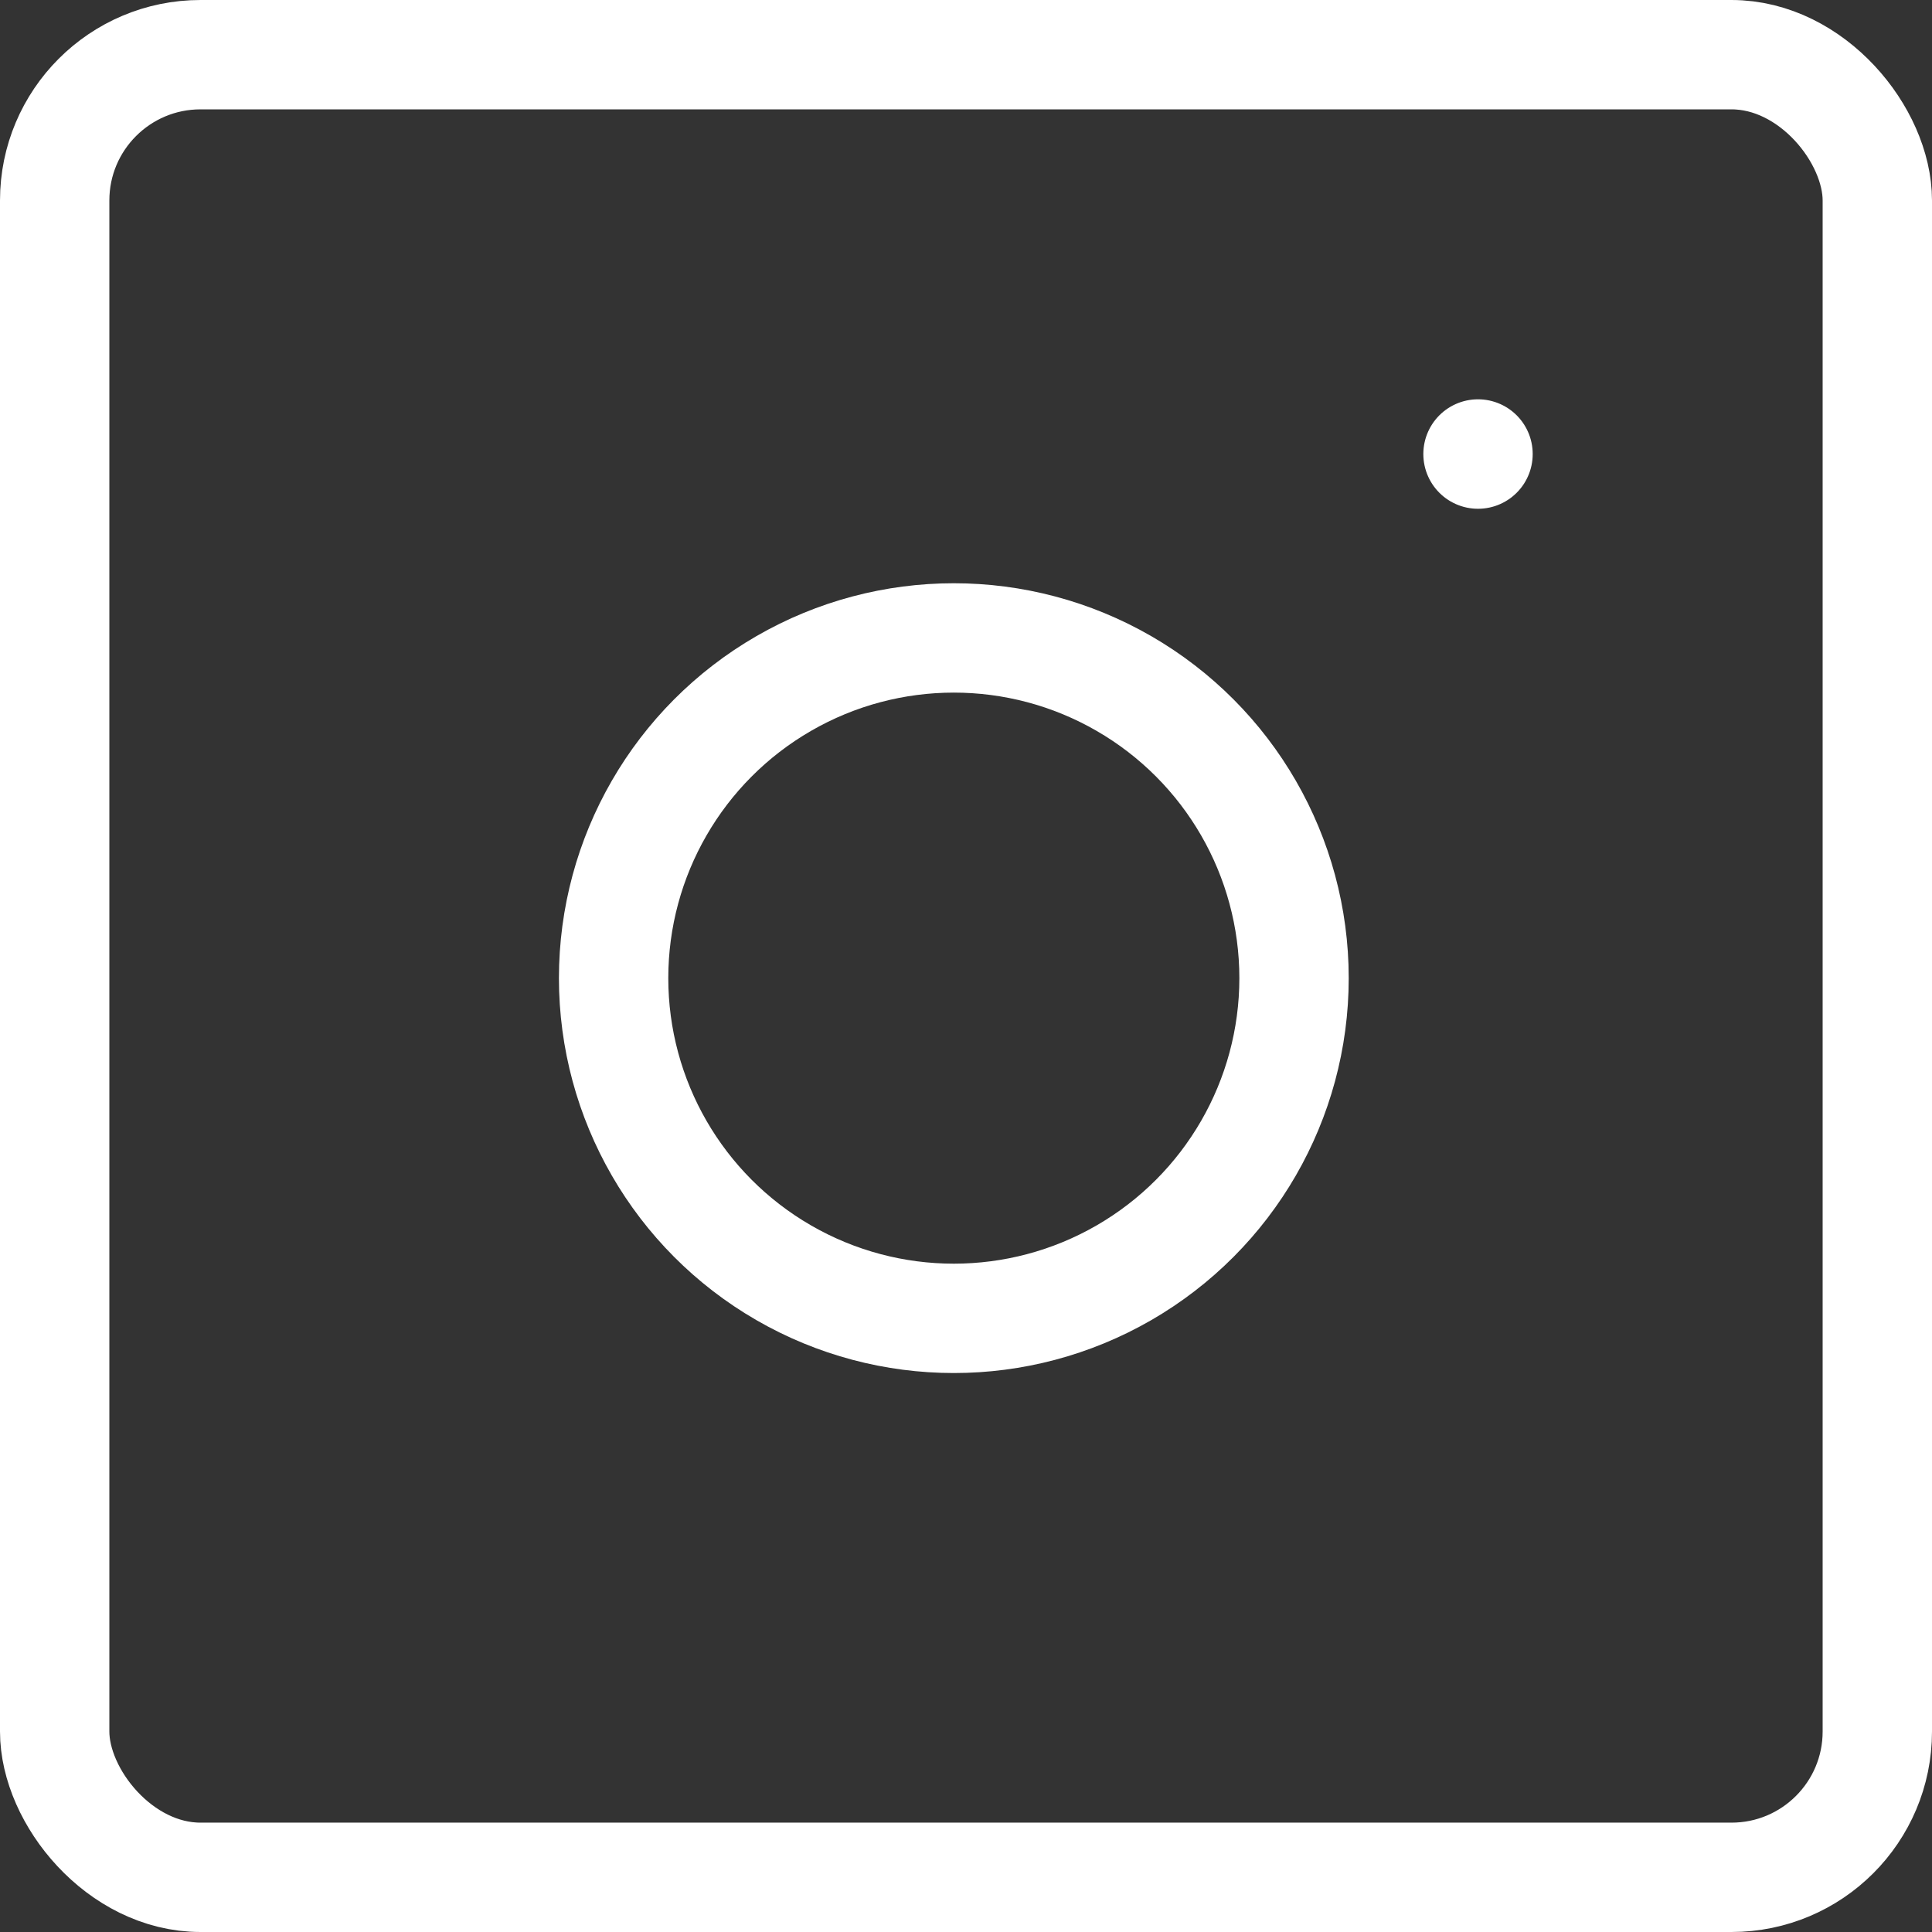
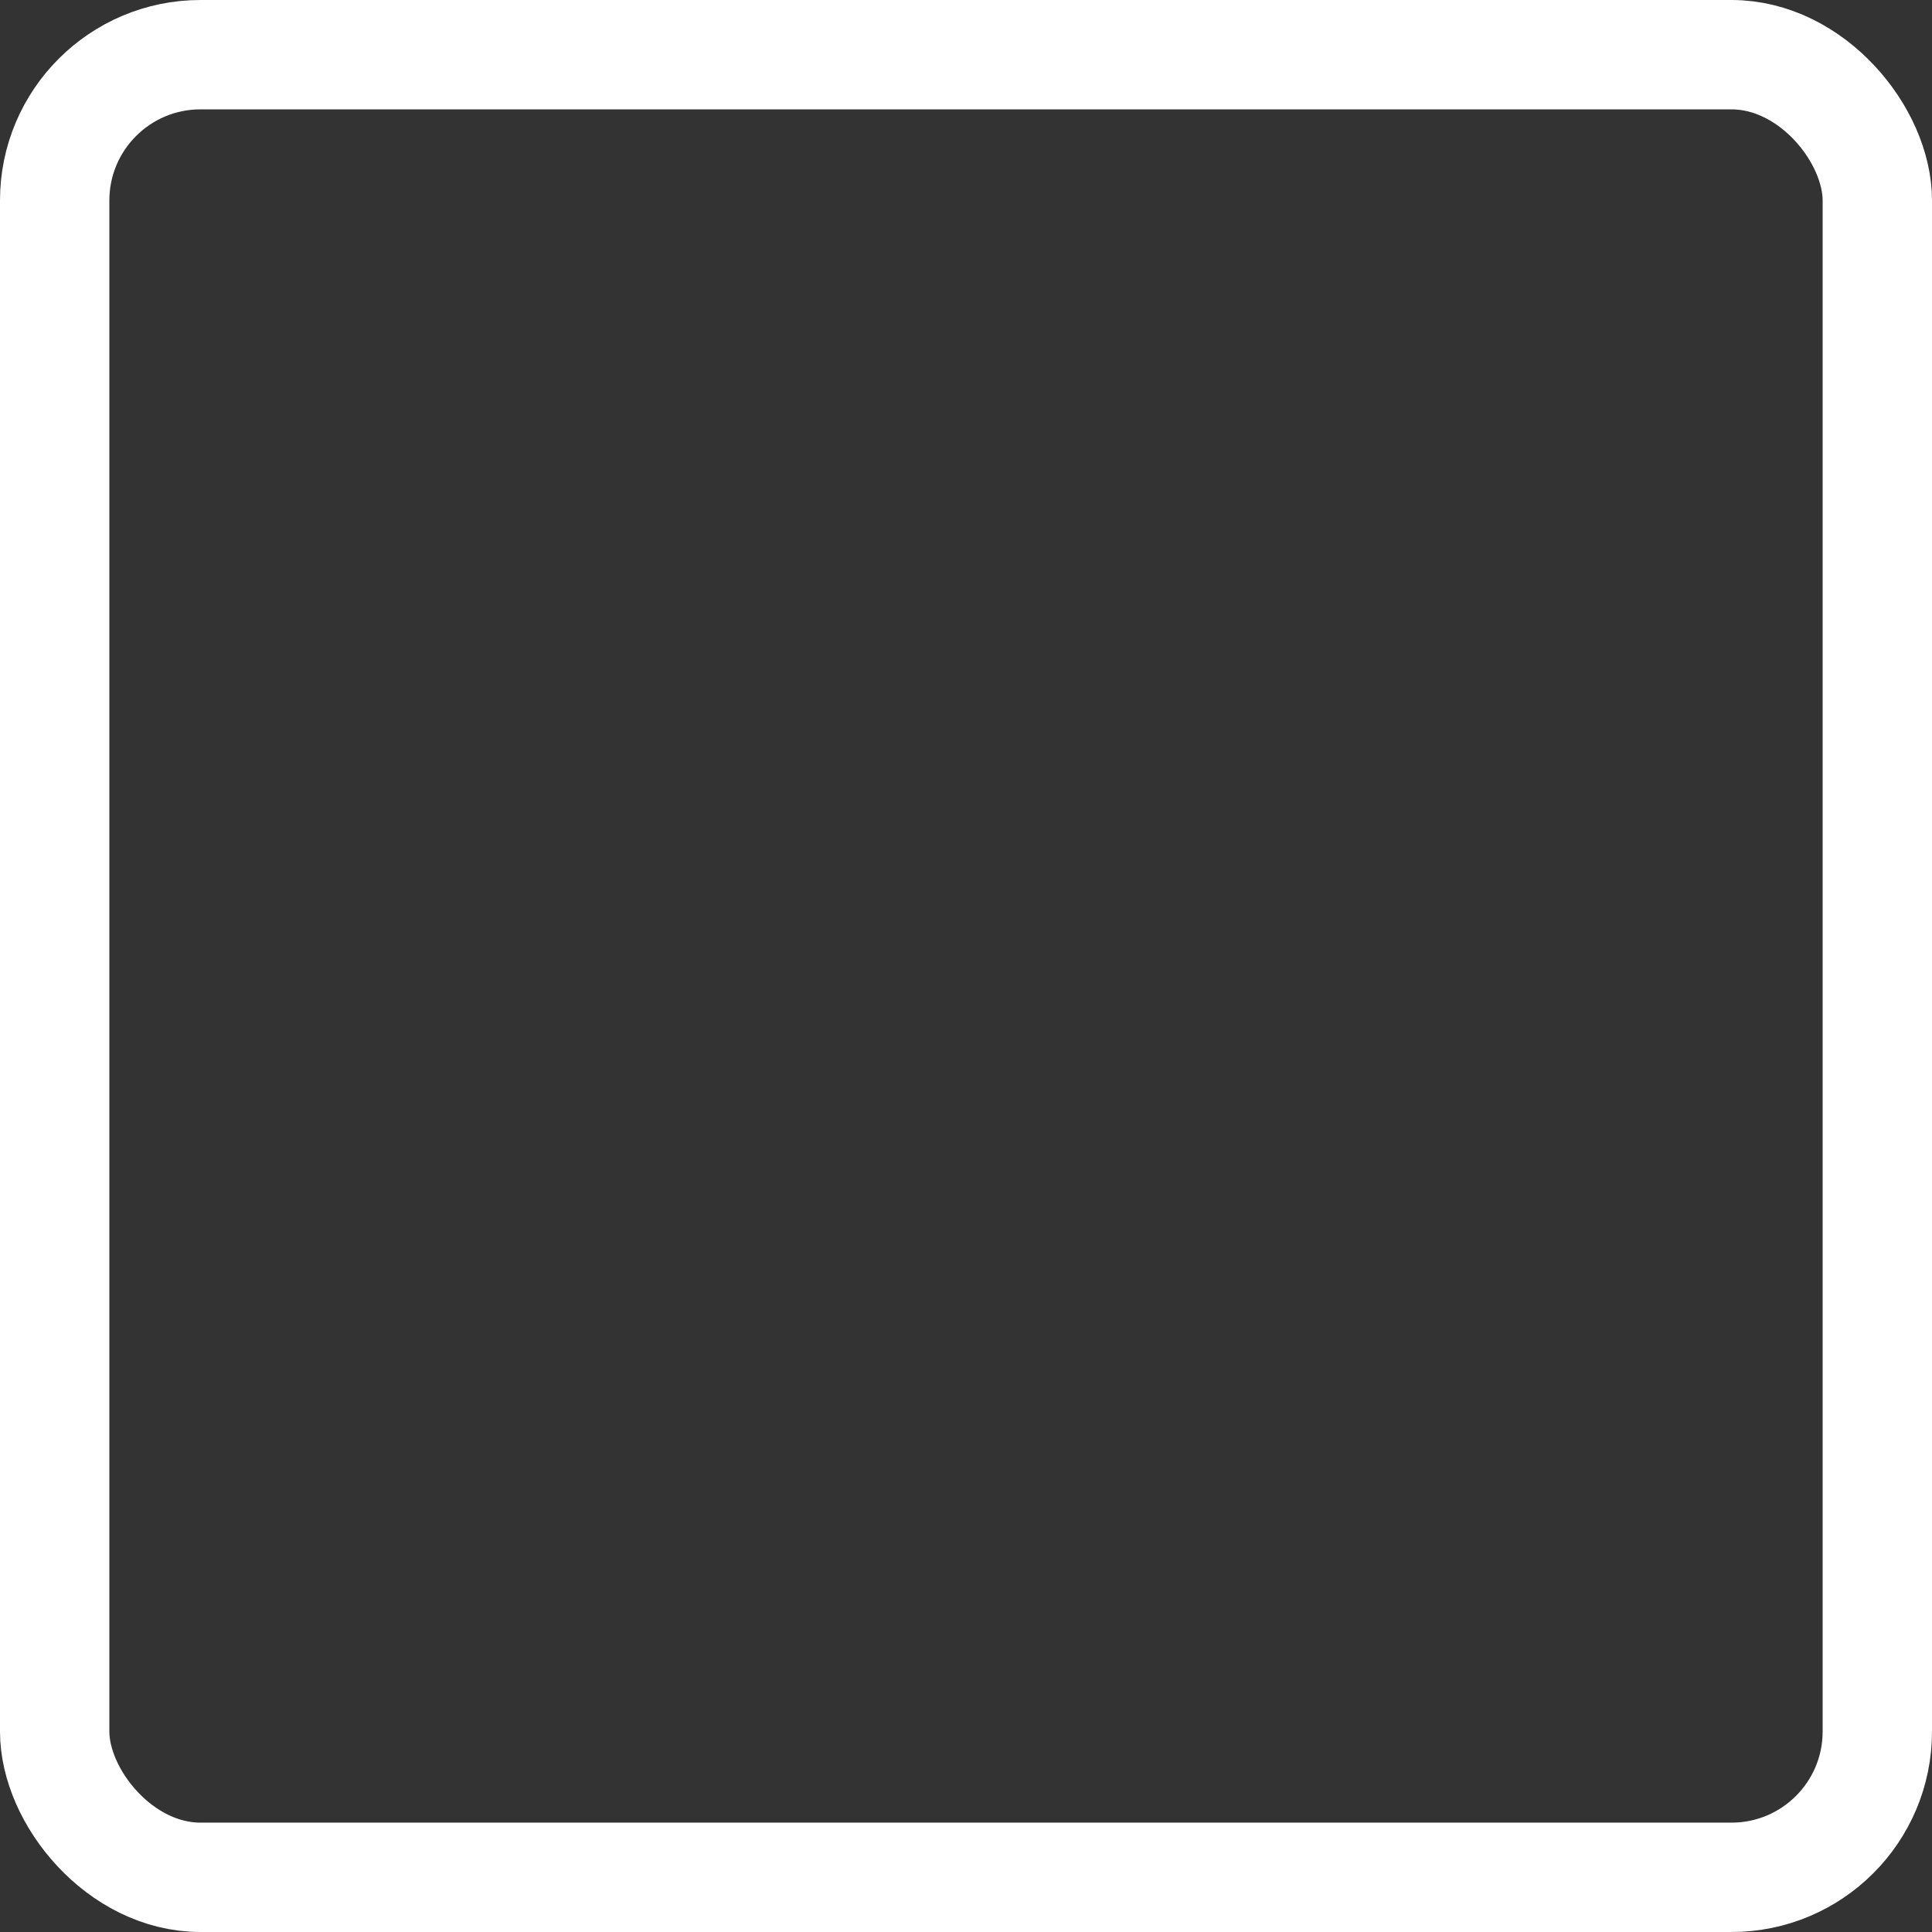
<svg xmlns="http://www.w3.org/2000/svg" width="53" height="53" viewBox="0 0 53 53">
  <rect x="0" y="0" width="53" height="53" fill="#333333" stroke="none" />
  <g id="instagram" transform="translate(-17.879 -17.5)">
    <rect id="Rechteck_7" data-name="Rechteck 7" width="50" height="50" rx="4" transform="translate(19.379 19)" fill="none" stroke="#fff" stroke-linecap="round" stroke-linejoin="round" stroke-width="3" />
-     <circle id="Ellipse_8" data-name="Ellipse 8" cx="9.333" cy="9.333" r="9.333" transform="translate(34.712 35)" fill="none" stroke="#fff" stroke-linecap="round" stroke-linejoin="round" stroke-width="3" />
-     <line id="Linie_49" data-name="Linie 49" y2="0.003" transform="translate(58.425 29.954)" fill="none" stroke="#fff" stroke-linecap="round" stroke-linejoin="round" stroke-width="3" />
  </g>
</svg>